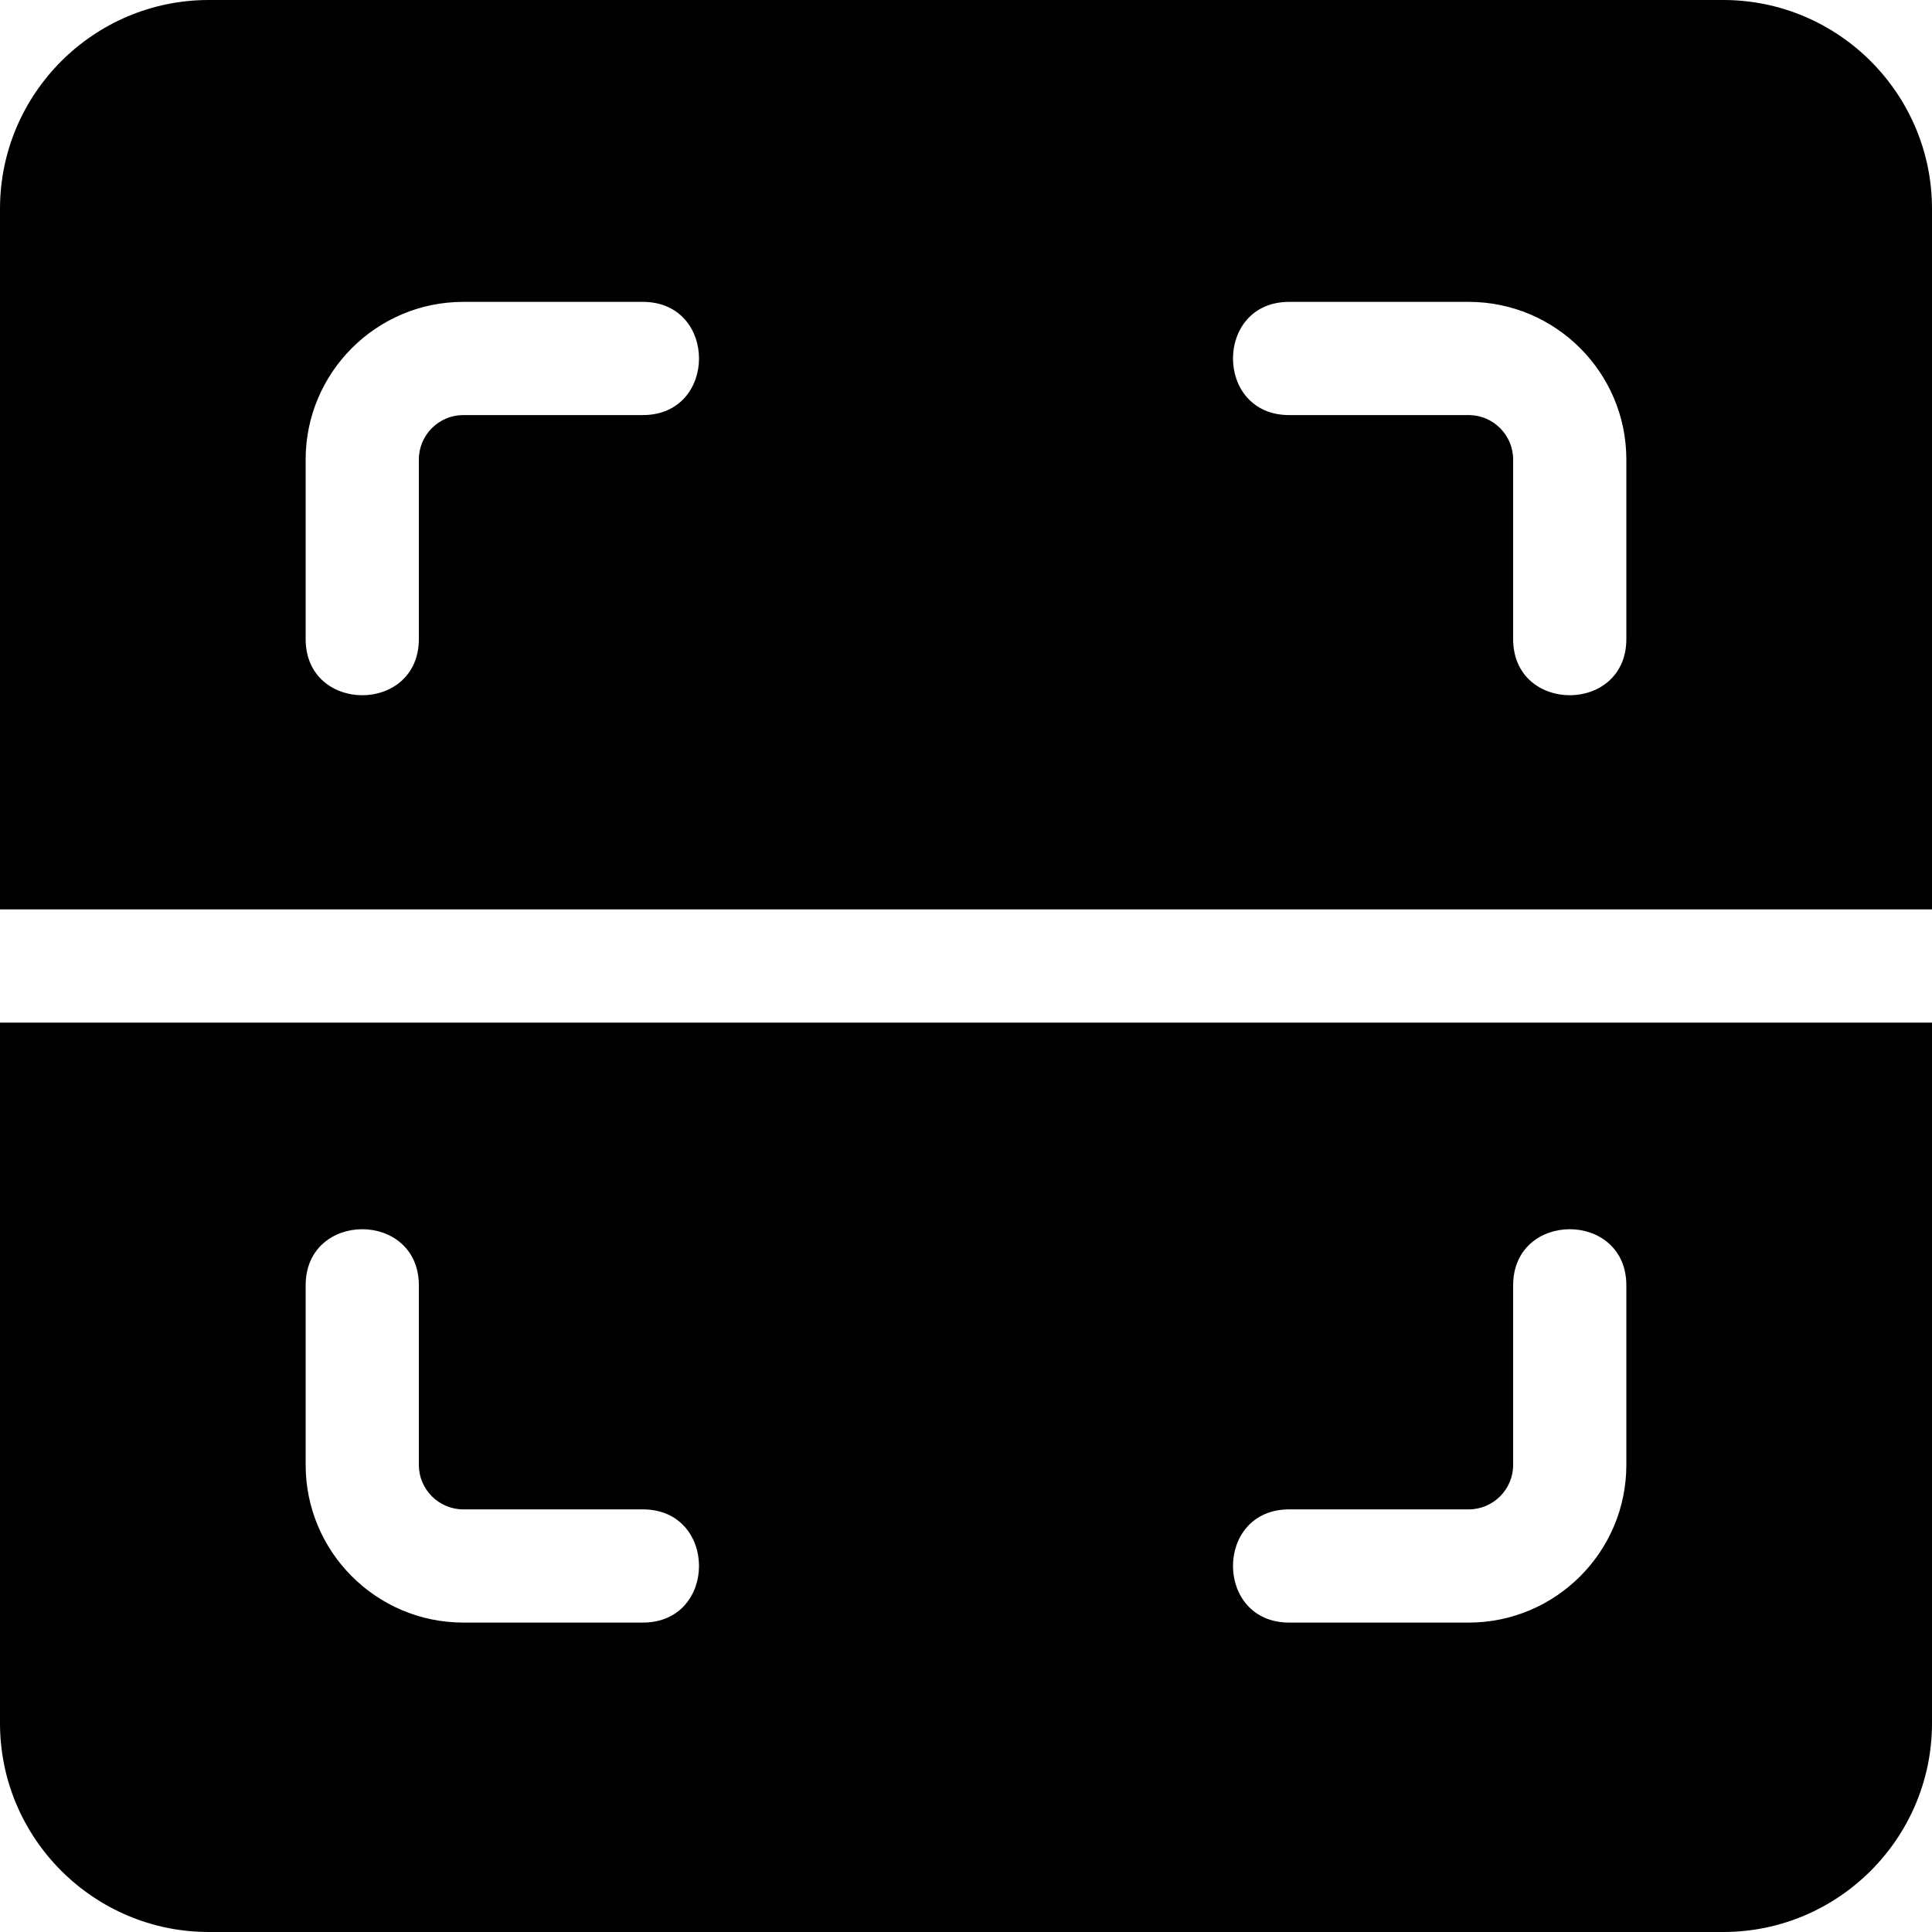
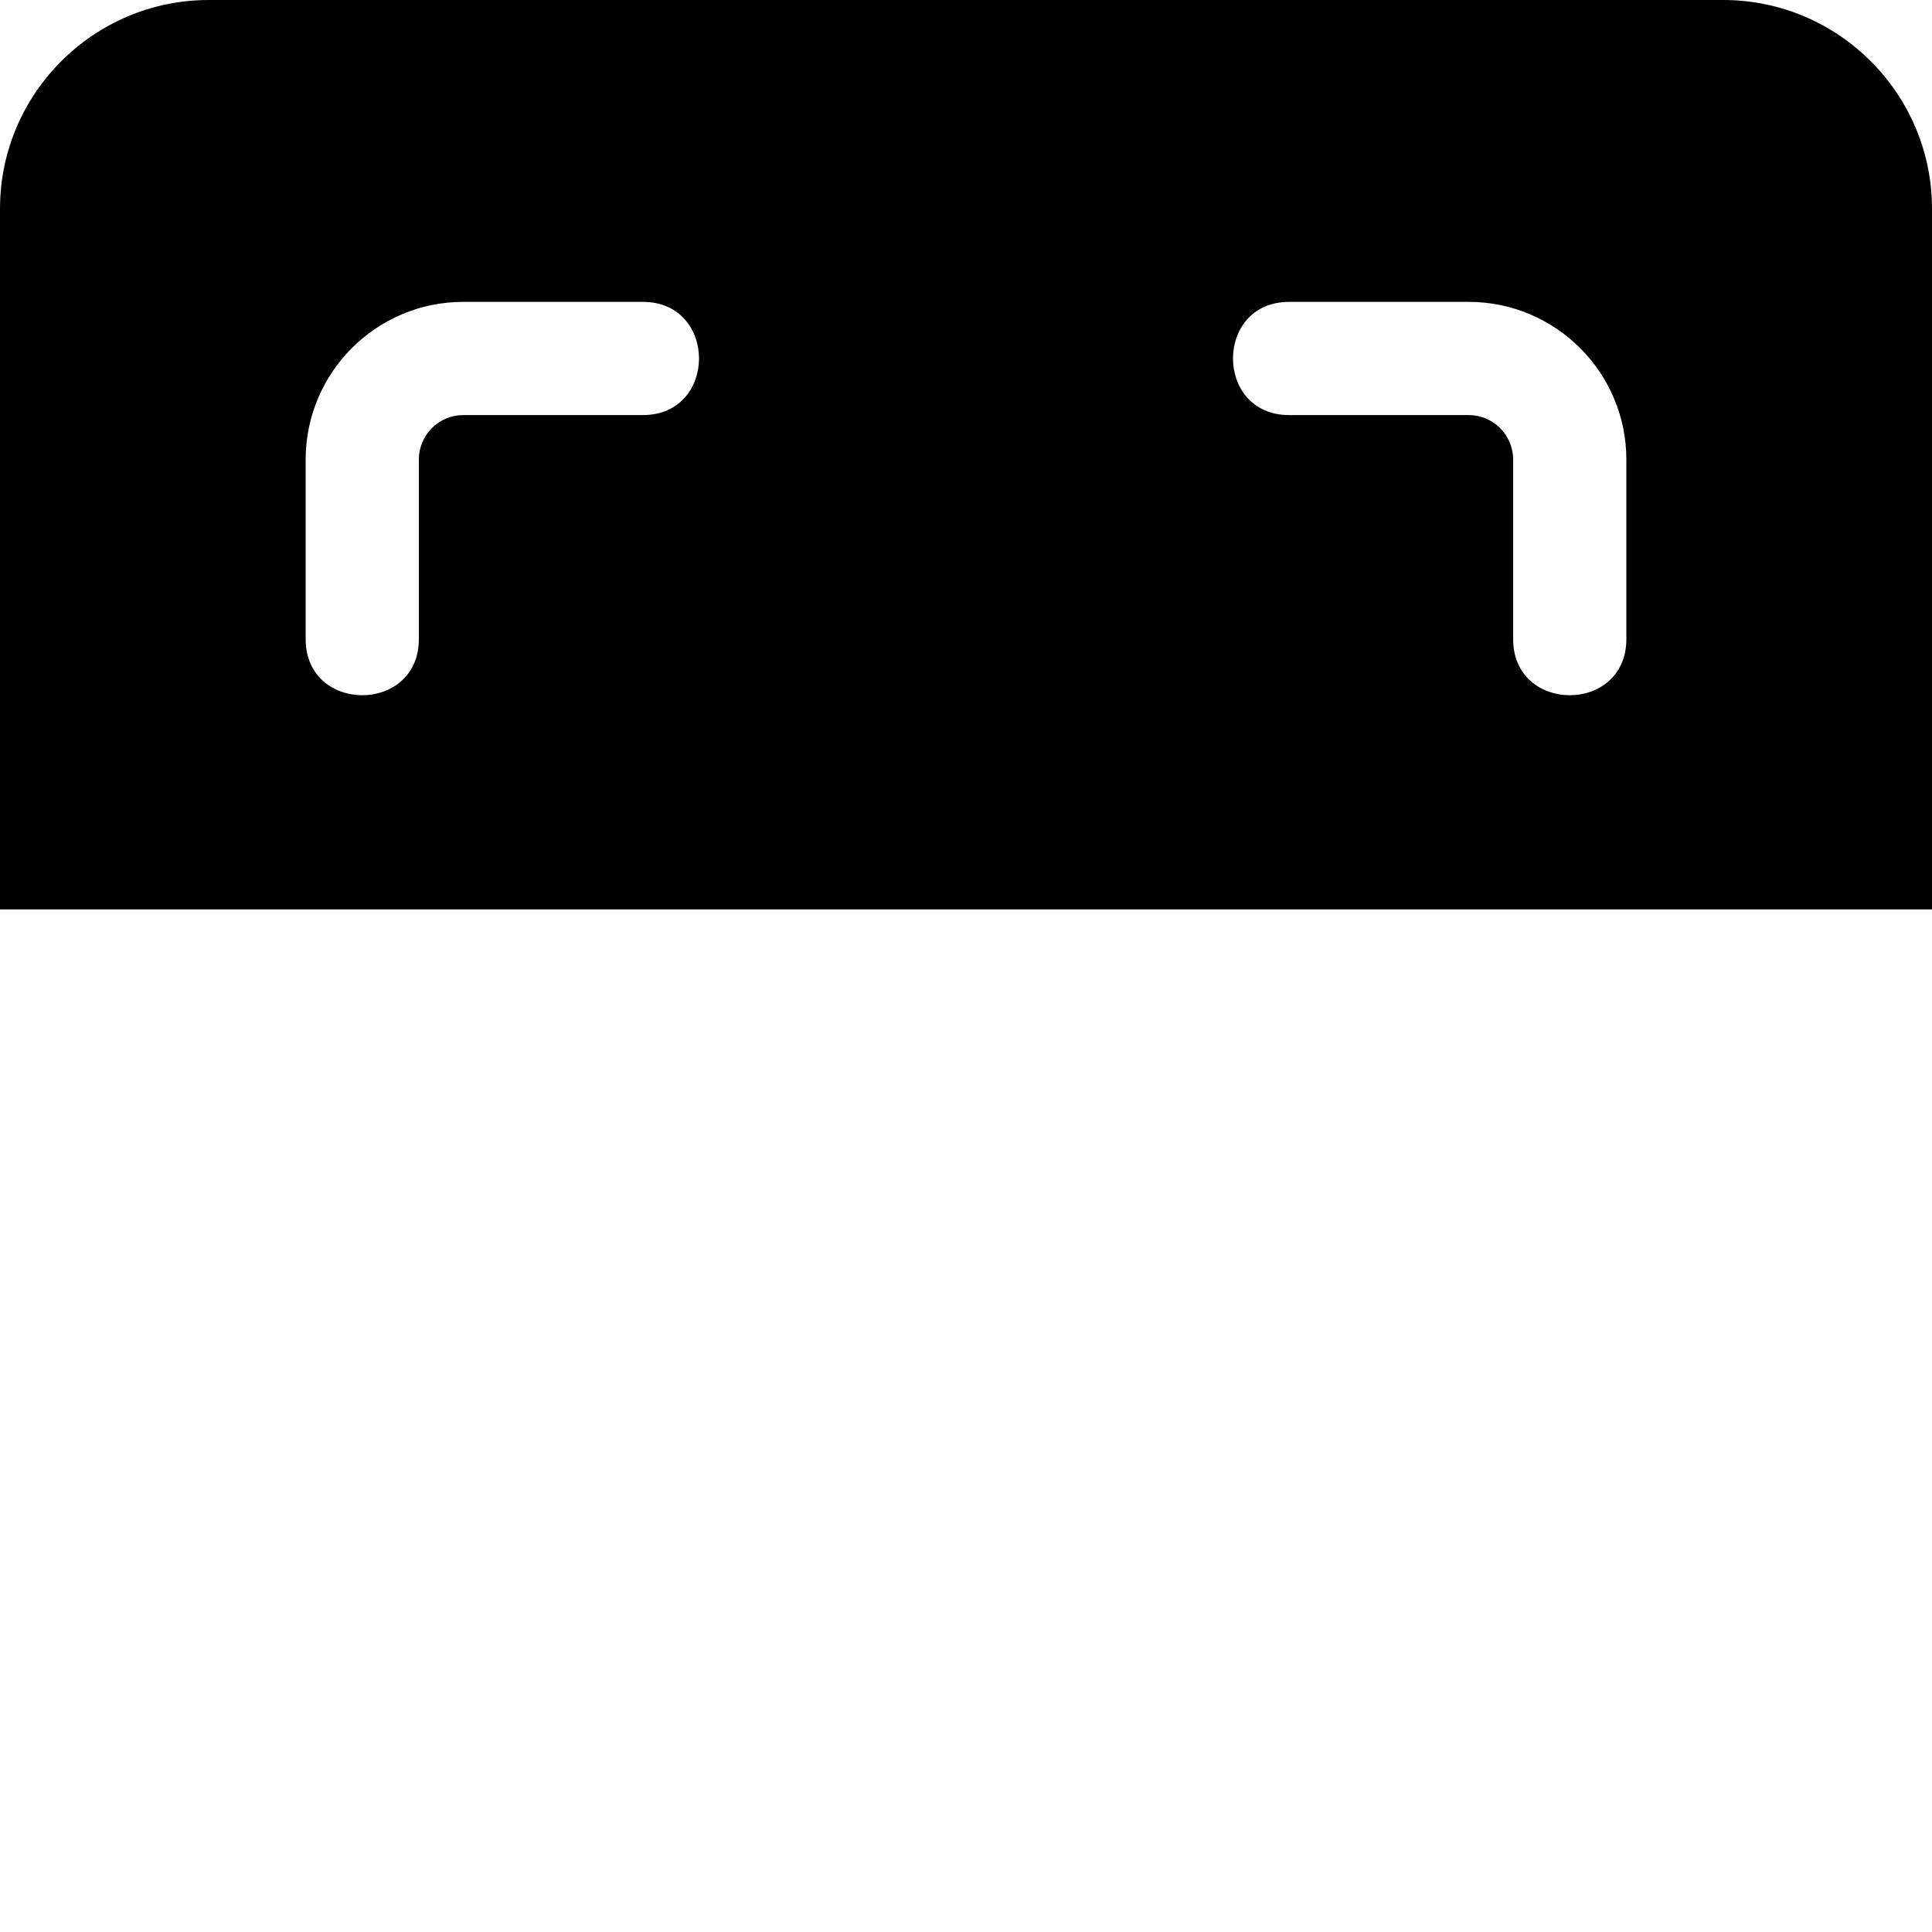
<svg xmlns="http://www.w3.org/2000/svg" id="Capa_1" enable-background="new 0 0 512 512" height="512" viewBox="0 0 512 512" width="512">
  <g>
-     <path d="m0 456.66c0 30.51 24.83 55.34 55.34 55.34h401.32c30.51 0 55.34-24.83 55.34-55.34v-185.66h-512zm341.64-56.66h47.58c6.49 0 11.78-5.29 11.78-11.78v-47.58c0-19.843 30-19.85 30 0v47.58c0 23.04-18.74 41.78-41.78 41.78h-47.58c-19.844 0-19.85-30 0-30zm-260.64-59.36c0-19.843 30-19.85 30 0v47.58c0 6.49 5.29 11.78 11.78 11.78h47.58c19.844 0 19.85 30 0 30h-47.58c-23.04 0-41.78-18.74-41.78-41.78z" />
    <path d="m456.66 0c-105.419 0 236.053 0-401.32 0-30.51 0-55.34 24.83-55.34 55.34v185.66h512v-185.66c0-30.51-24.83-55.34-55.34-55.34zm-286.3 110h-47.58c-6.49 0-11.78 5.29-11.78 11.78v47.58c0 19.843-30 19.85-30 0v-47.58c0-23.04 18.74-41.78 41.78-41.78h47.58c19.844 0 19.85 30 0 30zm260.64 59.36c0 19.843-30 19.85-30 0v-47.58c0-6.49-5.29-11.78-11.78-11.78h-47.58c-19.844 0-19.85-30 0-30h47.58c23.04 0 41.78 18.74 41.78 41.78z" />
  </g>
</svg>